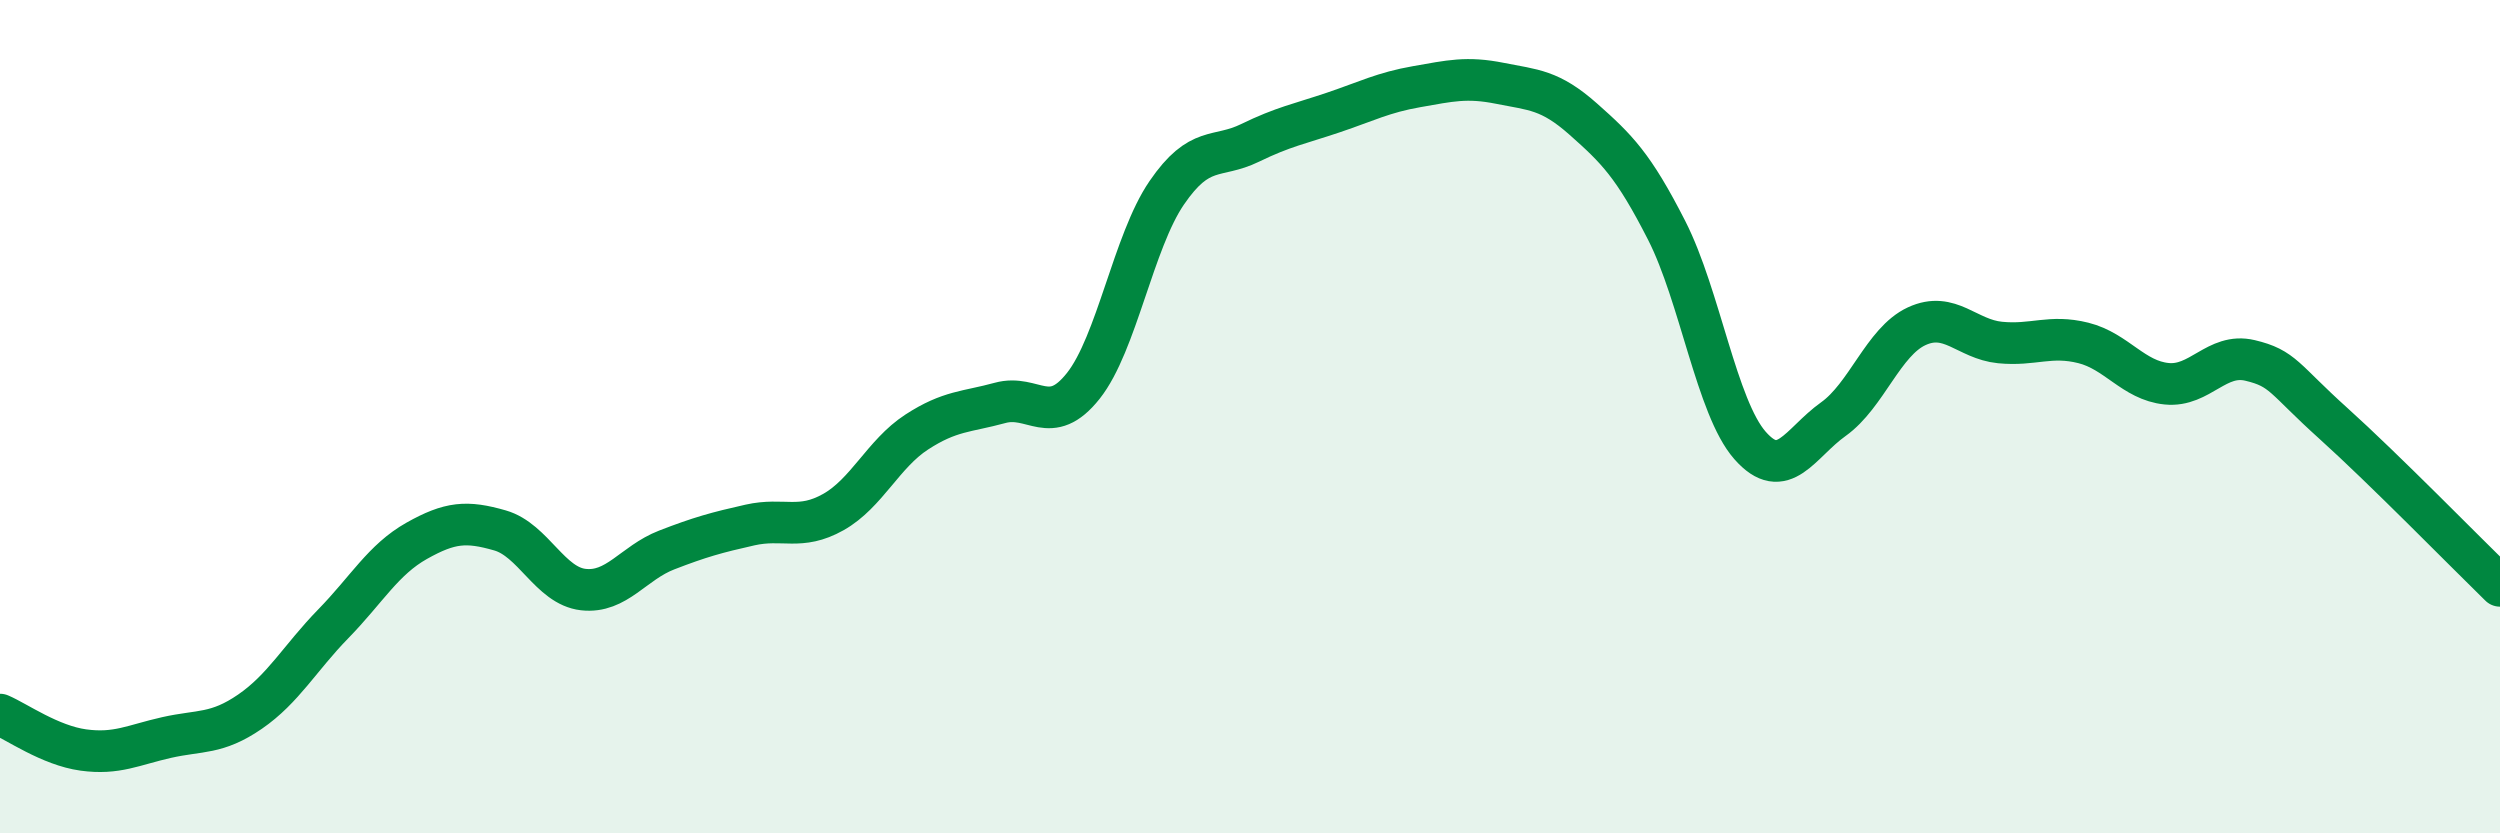
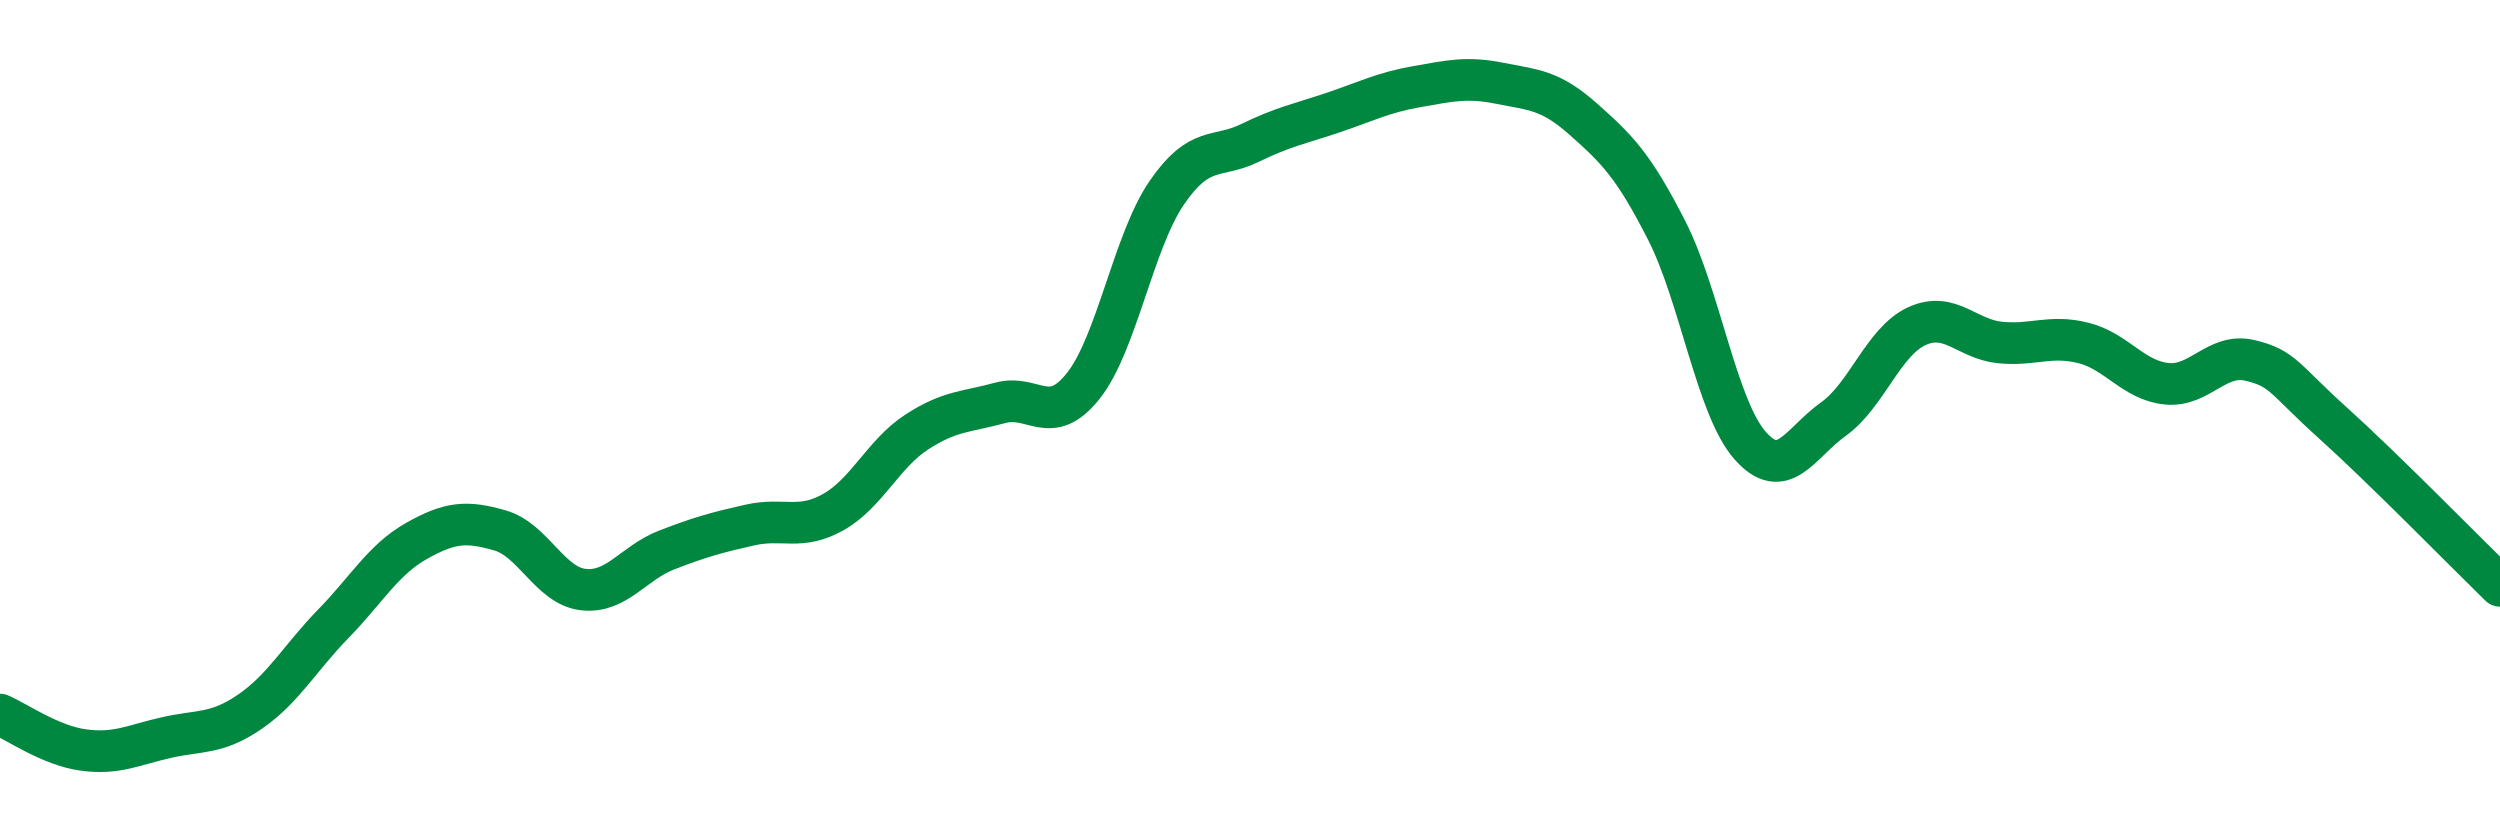
<svg xmlns="http://www.w3.org/2000/svg" width="60" height="20" viewBox="0 0 60 20">
-   <path d="M 0,17.15 C 0.4,17.32 1.2,17.89 2,18 C 2.8,18.11 3.2,17.88 4,17.7 C 4.8,17.52 5.2,17.63 6,17.08 C 6.8,16.53 7.2,15.79 8,14.97 C 8.8,14.15 9.2,13.43 10,12.98 C 10.8,12.53 11.2,12.5 12,12.73 C 12.8,12.96 13.2,14.06 14,14.15 C 14.8,14.24 15.2,13.51 16,13.2 C 16.8,12.89 17.2,12.78 18,12.6 C 18.8,12.42 19.2,12.74 20,12.29 C 20.8,11.84 21.2,10.89 22,10.37 C 22.8,9.85 23.2,9.89 24,9.67 C 24.8,9.45 25.2,10.27 26,9.26 C 26.8,8.25 27.2,5.8 28,4.63 C 28.8,3.46 29.2,3.82 30,3.43 C 30.8,3.04 31.2,2.97 32,2.7 C 32.8,2.43 33.2,2.22 34,2.08 C 34.8,1.94 35.2,1.84 36,2 C 36.8,2.16 37.2,2.15 38,2.86 C 38.8,3.57 39.2,3.96 40,5.53 C 40.8,7.1 41.2,9.78 42,10.69 C 42.8,11.6 43.2,10.63 44,10.06 C 44.8,9.49 45.2,8.2 46,7.83 C 46.8,7.46 47.2,8.14 48,8.22 C 48.8,8.3 49.2,8.03 50,8.23 C 50.8,8.43 51.2,9.13 52,9.21 C 52.8,9.29 53.2,8.46 54,8.65 C 54.8,8.84 54.8,9.08 56,10.16 C 57.2,11.24 59.2,13.28 60,14.06L60 20L0 20Z" fill="#008740" opacity="0.1" stroke-linecap="round" stroke-linejoin="round" />
  <path d="M 0,17.15 C 0.4,17.32 1.2,17.89 2,18 C 2.8,18.11 3.2,17.88 4,17.7 C 4.8,17.52 5.2,17.63 6,17.08 C 6.8,16.53 7.2,15.79 8,14.97 C 8.8,14.15 9.2,13.43 10,12.98 C 10.8,12.53 11.2,12.5 12,12.73 C 12.8,12.96 13.2,14.06 14,14.15 C 14.8,14.24 15.2,13.51 16,13.2 C 16.8,12.89 17.2,12.78 18,12.6 C 18.8,12.42 19.2,12.74 20,12.29 C 20.8,11.84 21.2,10.89 22,10.37 C 22.8,9.85 23.2,9.89 24,9.67 C 24.8,9.45 25.2,10.27 26,9.26 C 26.8,8.25 27.2,5.8 28,4.63 C 28.8,3.46 29.2,3.82 30,3.43 C 30.8,3.04 31.2,2.97 32,2.7 C 32.8,2.43 33.2,2.22 34,2.08 C 34.8,1.94 35.2,1.84 36,2 C 36.8,2.16 37.2,2.15 38,2.86 C 38.8,3.57 39.2,3.96 40,5.53 C 40.8,7.1 41.2,9.78 42,10.69 C 42.8,11.6 43.2,10.63 44,10.06 C 44.8,9.49 45.2,8.2 46,7.83 C 46.8,7.46 47.2,8.14 48,8.22 C 48.8,8.3 49.2,8.03 50,8.23 C 50.8,8.43 51.2,9.13 52,9.21 C 52.8,9.29 53.2,8.46 54,8.65 C 54.8,8.84 54.8,9.08 56,10.16 C 57.2,11.24 59.2,13.28 60,14.06" stroke="#008740" stroke-width="1" fill="none" stroke-linecap="round" stroke-linejoin="round" />
</svg>